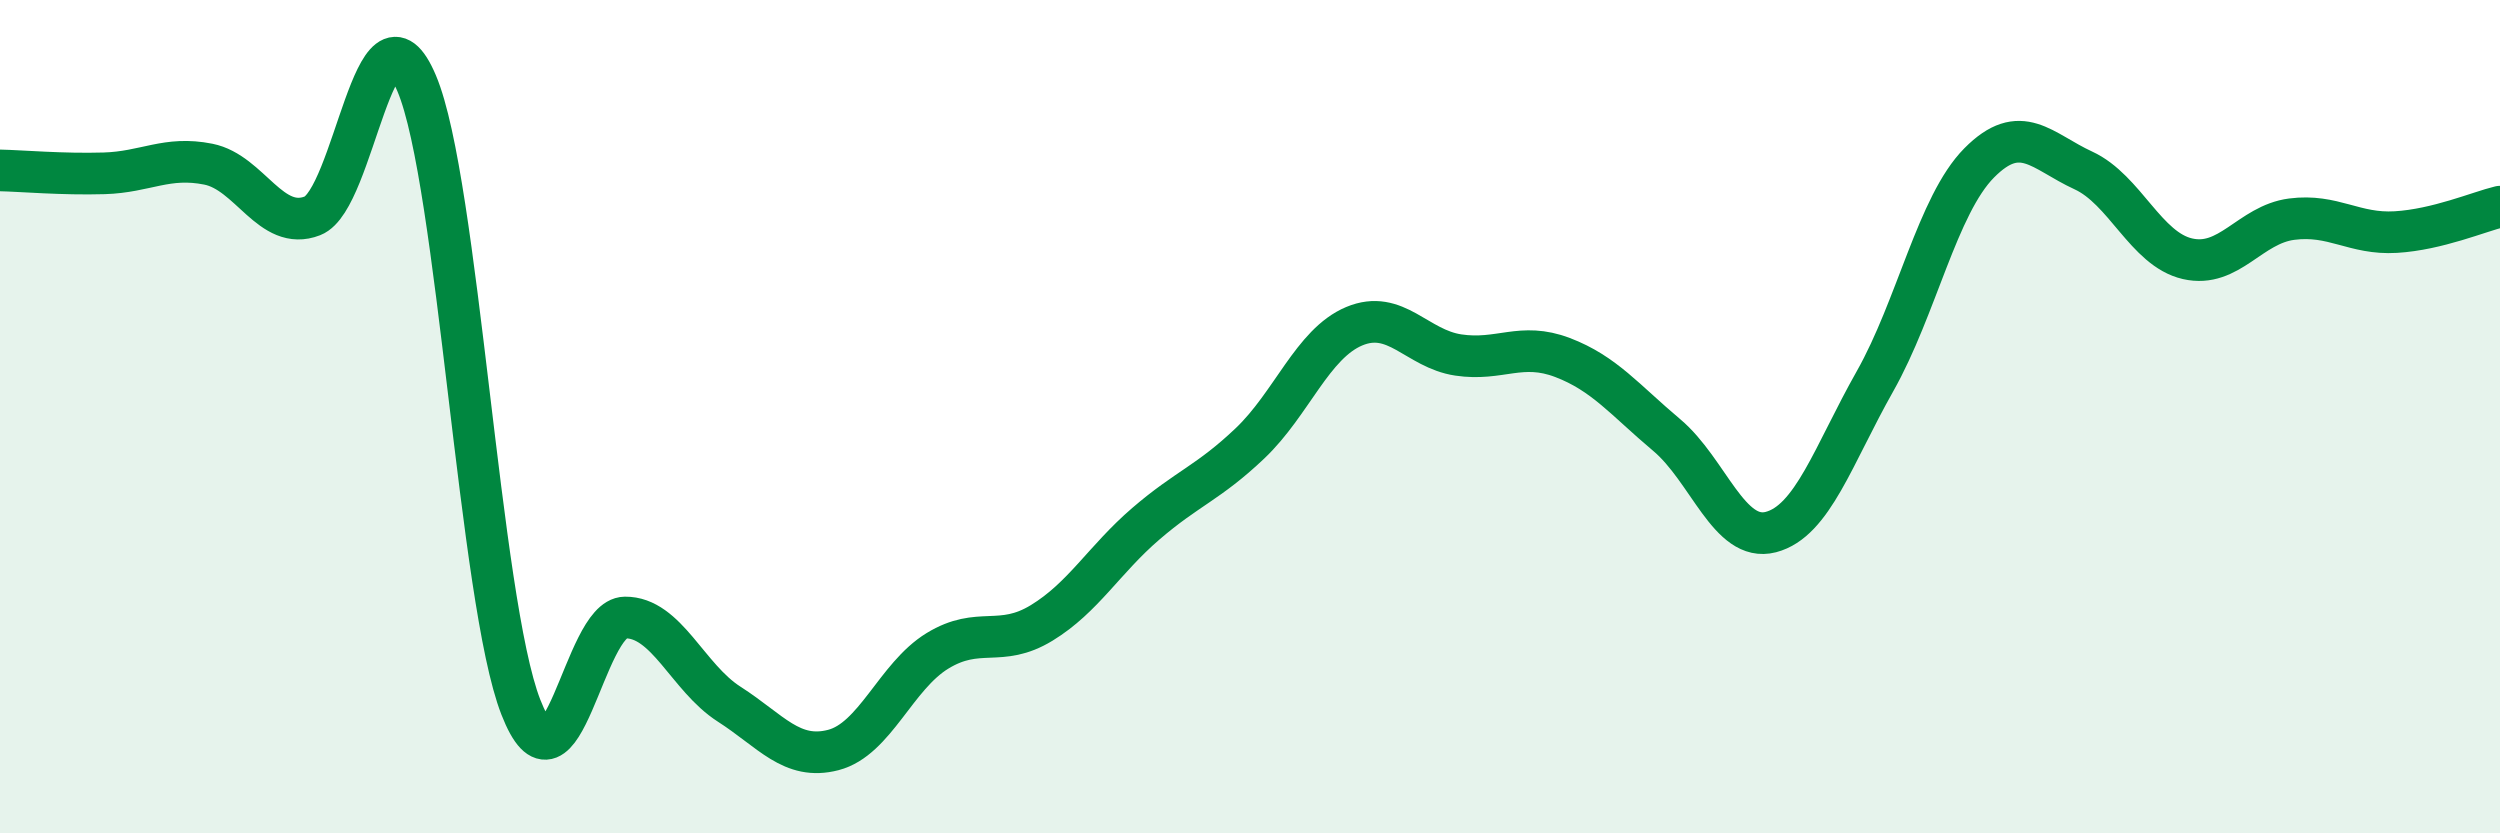
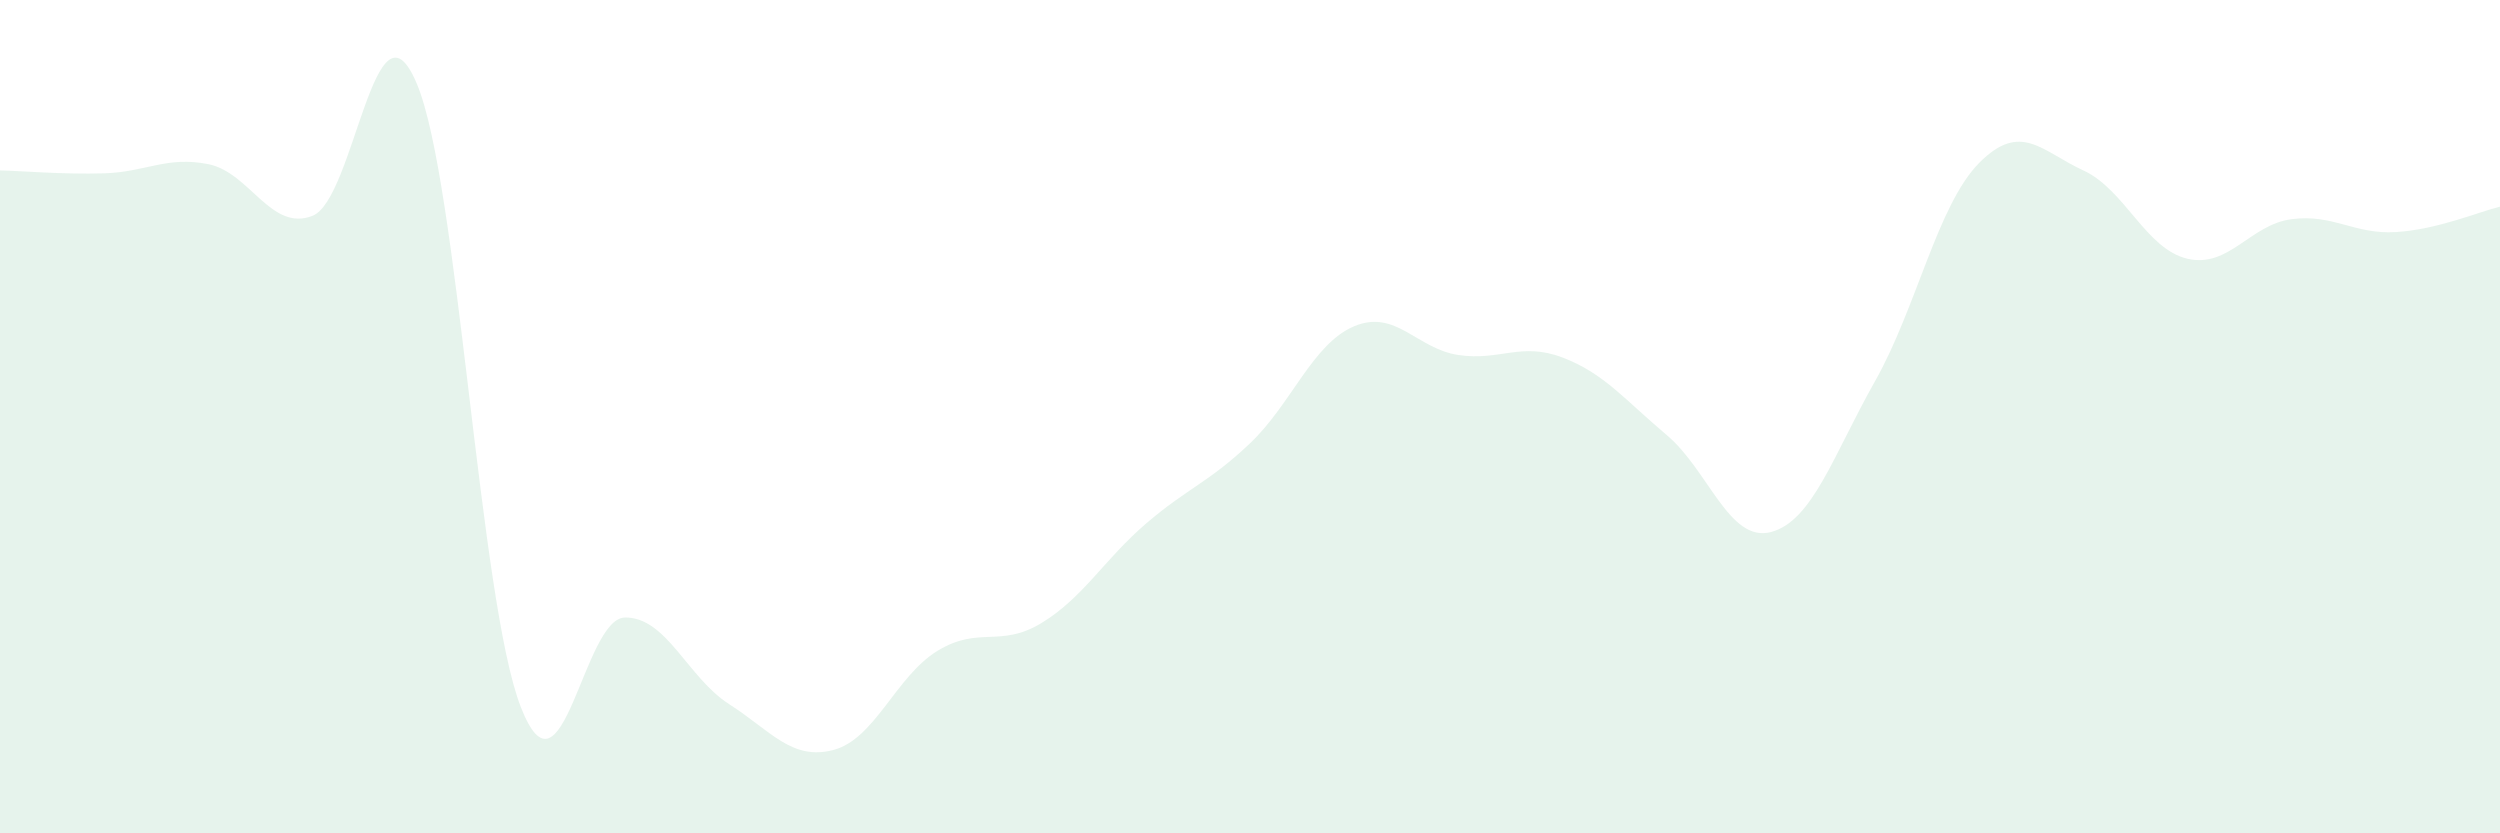
<svg xmlns="http://www.w3.org/2000/svg" width="60" height="20" viewBox="0 0 60 20">
  <path d="M 0,4.09 C 0.5,4.1 1.5,4.19 2.5,4.16 C 3.5,4.13 4,3.74 5,3.94 C 6,4.14 6.5,5.57 7.5,5.18 C 8.5,4.79 9,-0.36 10,2 C 11,4.36 11.5,14.41 12.5,16.97 C 13.5,19.53 14,14.83 15,14.82 C 16,14.81 16.5,16.26 17.5,16.9 C 18.5,17.54 19,18.26 20,18 C 21,17.74 21.5,16.23 22.5,15.62 C 23.5,15.01 24,15.56 25,14.95 C 26,14.34 26.5,13.43 27.5,12.57 C 28.5,11.71 29,11.59 30,10.64 C 31,9.69 31.5,8.25 32.5,7.83 C 33.5,7.41 34,8.37 35,8.52 C 36,8.67 36.5,8.2 37.5,8.58 C 38.5,8.96 39,9.6 40,10.44 C 41,11.28 41.5,13.03 42.5,12.77 C 43.5,12.51 44,10.92 45,9.15 C 46,7.38 46.5,4.92 47.5,3.91 C 48.5,2.9 49,3.63 50,4.09 C 51,4.55 51.5,5.98 52.5,6.21 C 53.5,6.44 54,5.39 55,5.26 C 56,5.13 56.5,5.63 57.5,5.57 C 58.5,5.51 59.5,5.08 60,4.96L60 20L0 20Z" fill="#008740" opacity="0.1" stroke-linecap="round" stroke-linejoin="round" />
-   <path d="M 0,4.09 C 0.5,4.1 1.5,4.19 2.5,4.16 C 3.5,4.13 4,3.74 5,3.94 C 6,4.14 6.5,5.57 7.5,5.18 C 8.5,4.79 9,-0.36 10,2 C 11,4.36 11.5,14.41 12.5,16.97 C 13.5,19.53 14,14.83 15,14.82 C 16,14.81 16.5,16.26 17.5,16.9 C 18.5,17.54 19,18.26 20,18 C 21,17.74 21.5,16.23 22.5,15.62 C 23.5,15.01 24,15.56 25,14.95 C 26,14.34 26.5,13.43 27.5,12.57 C 28.5,11.71 29,11.59 30,10.64 C 31,9.69 31.5,8.25 32.5,7.83 C 33.5,7.41 34,8.37 35,8.52 C 36,8.67 36.5,8.2 37.5,8.58 C 38.5,8.96 39,9.6 40,10.44 C 41,11.28 41.5,13.03 42.5,12.77 C 43.5,12.51 44,10.92 45,9.15 C 46,7.38 46.5,4.92 47.5,3.91 C 48.5,2.9 49,3.63 50,4.09 C 51,4.55 51.5,5.98 52.5,6.21 C 53.5,6.44 54,5.39 55,5.26 C 56,5.13 56.5,5.63 57.5,5.57 C 58.5,5.51 59.5,5.08 60,4.96" stroke="#008740" stroke-width="1" fill="none" stroke-linecap="round" stroke-linejoin="round" />
</svg>